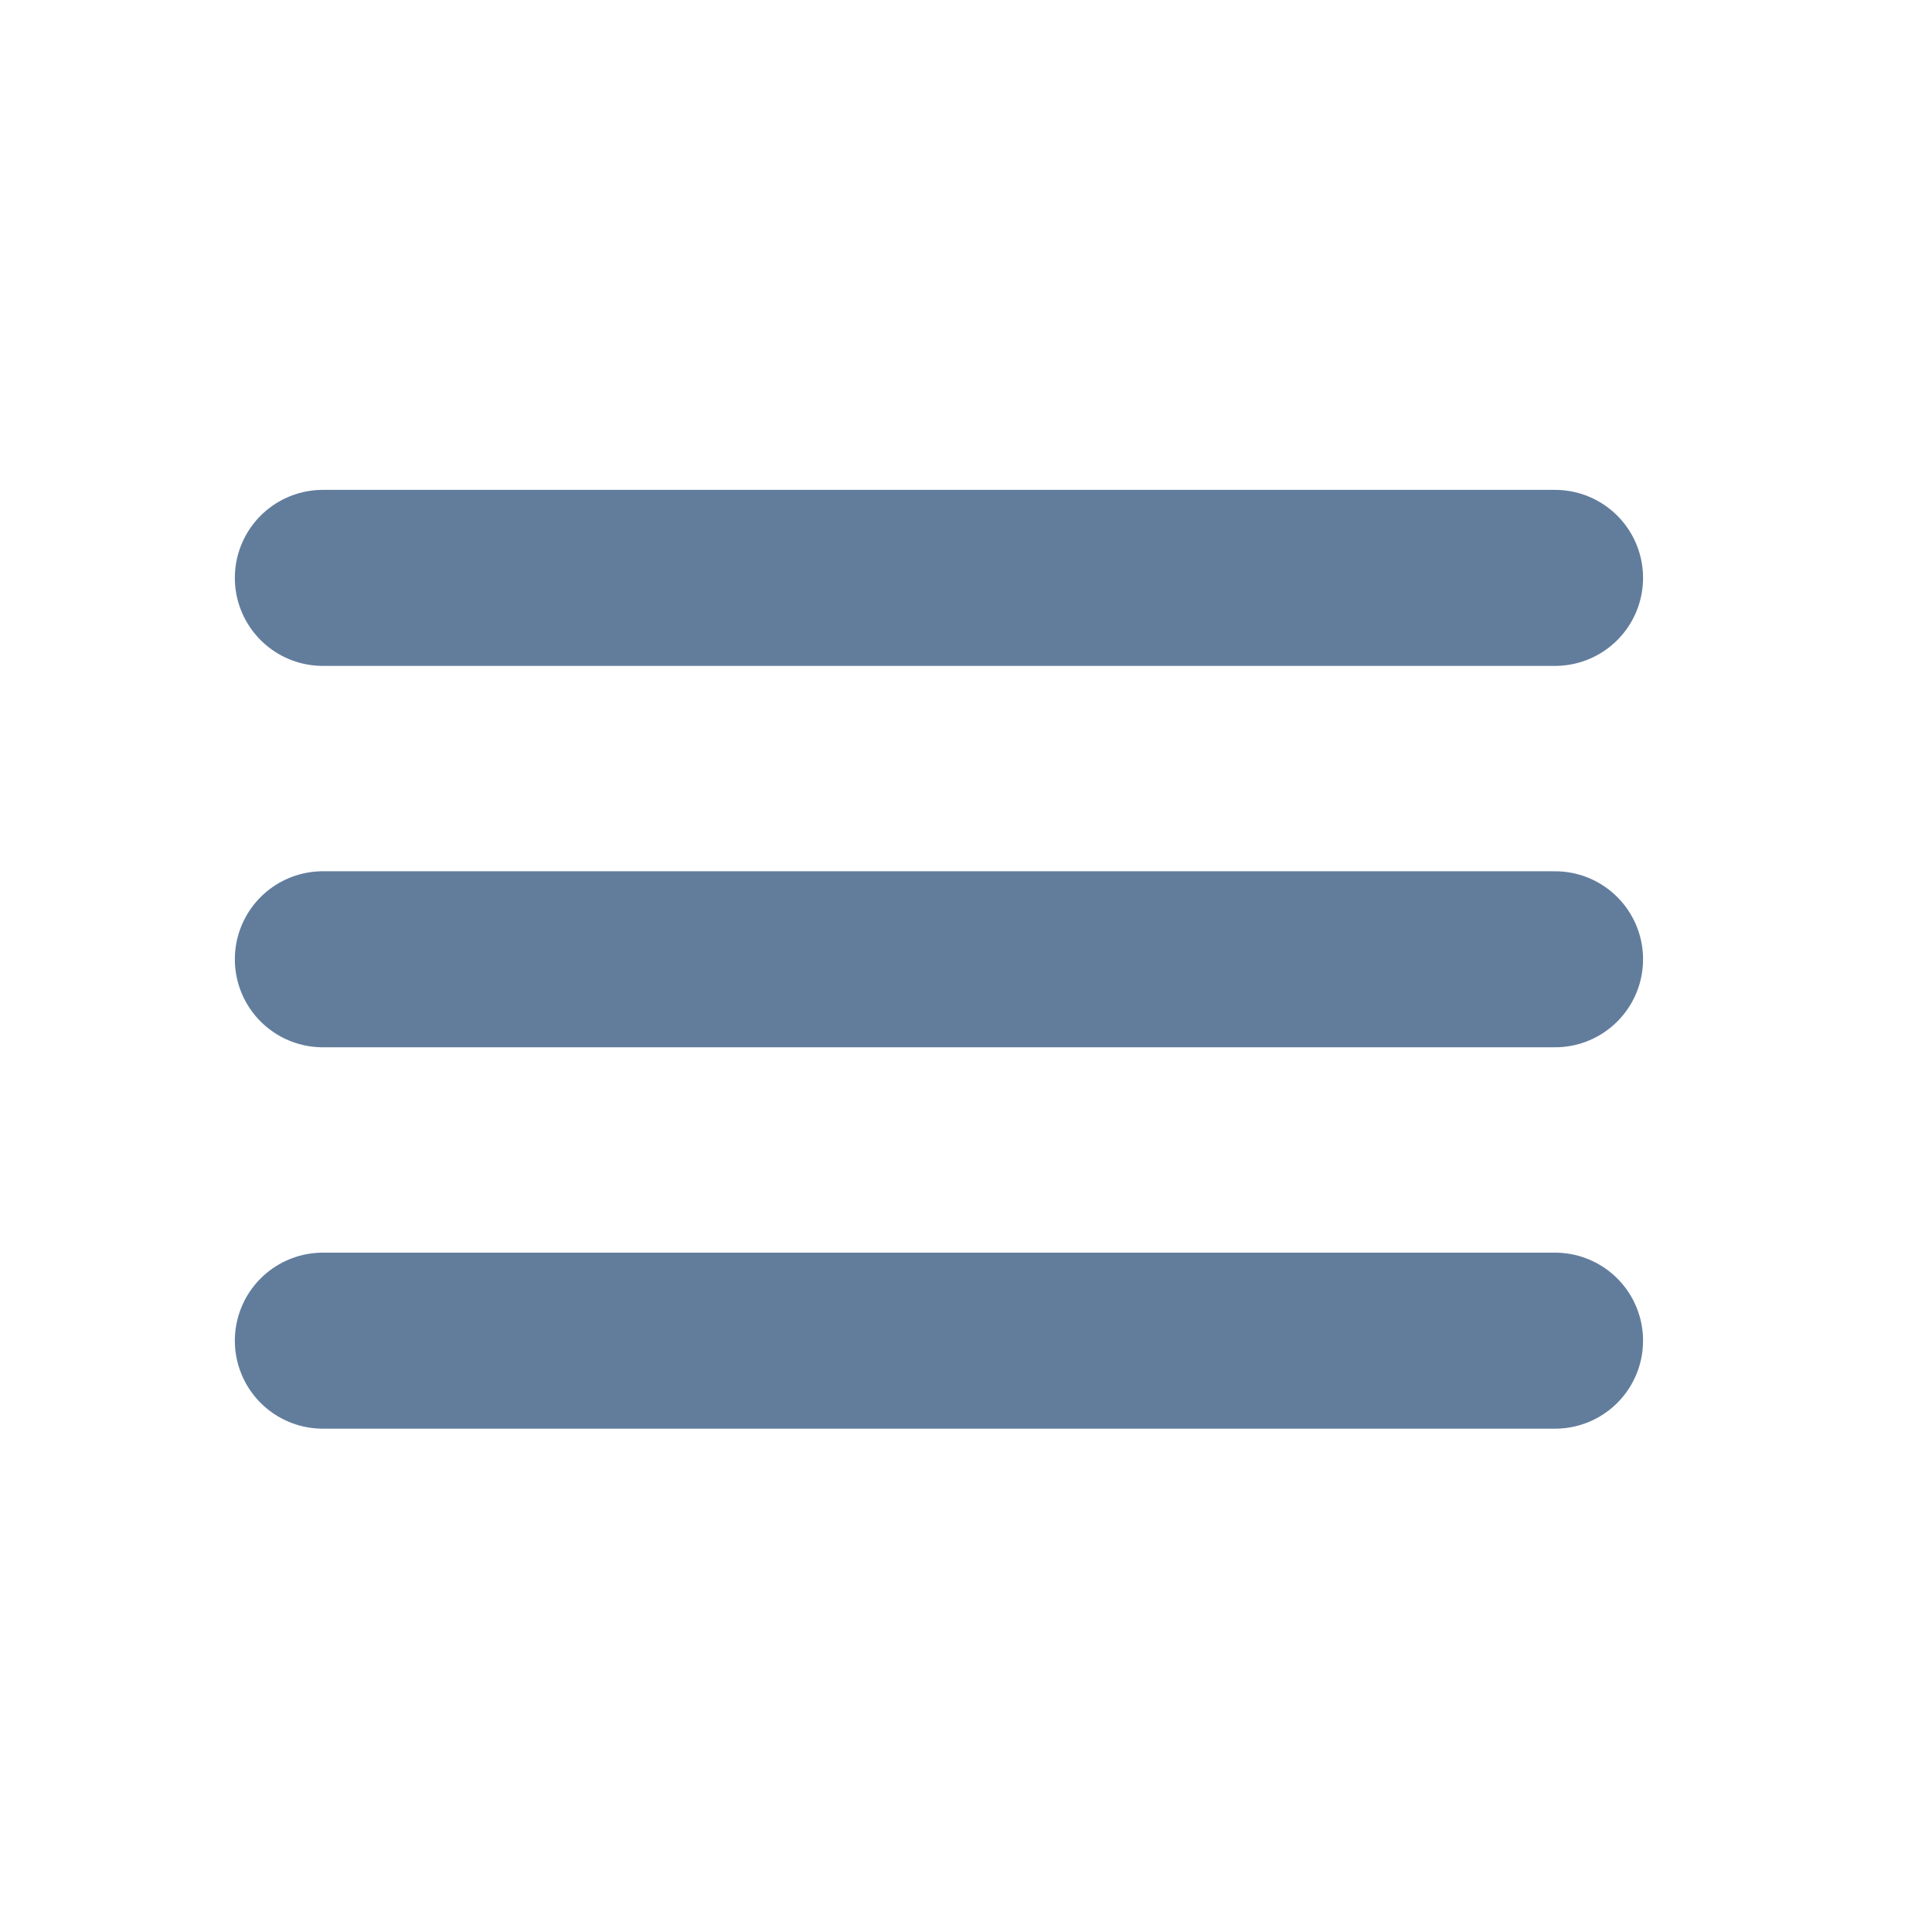
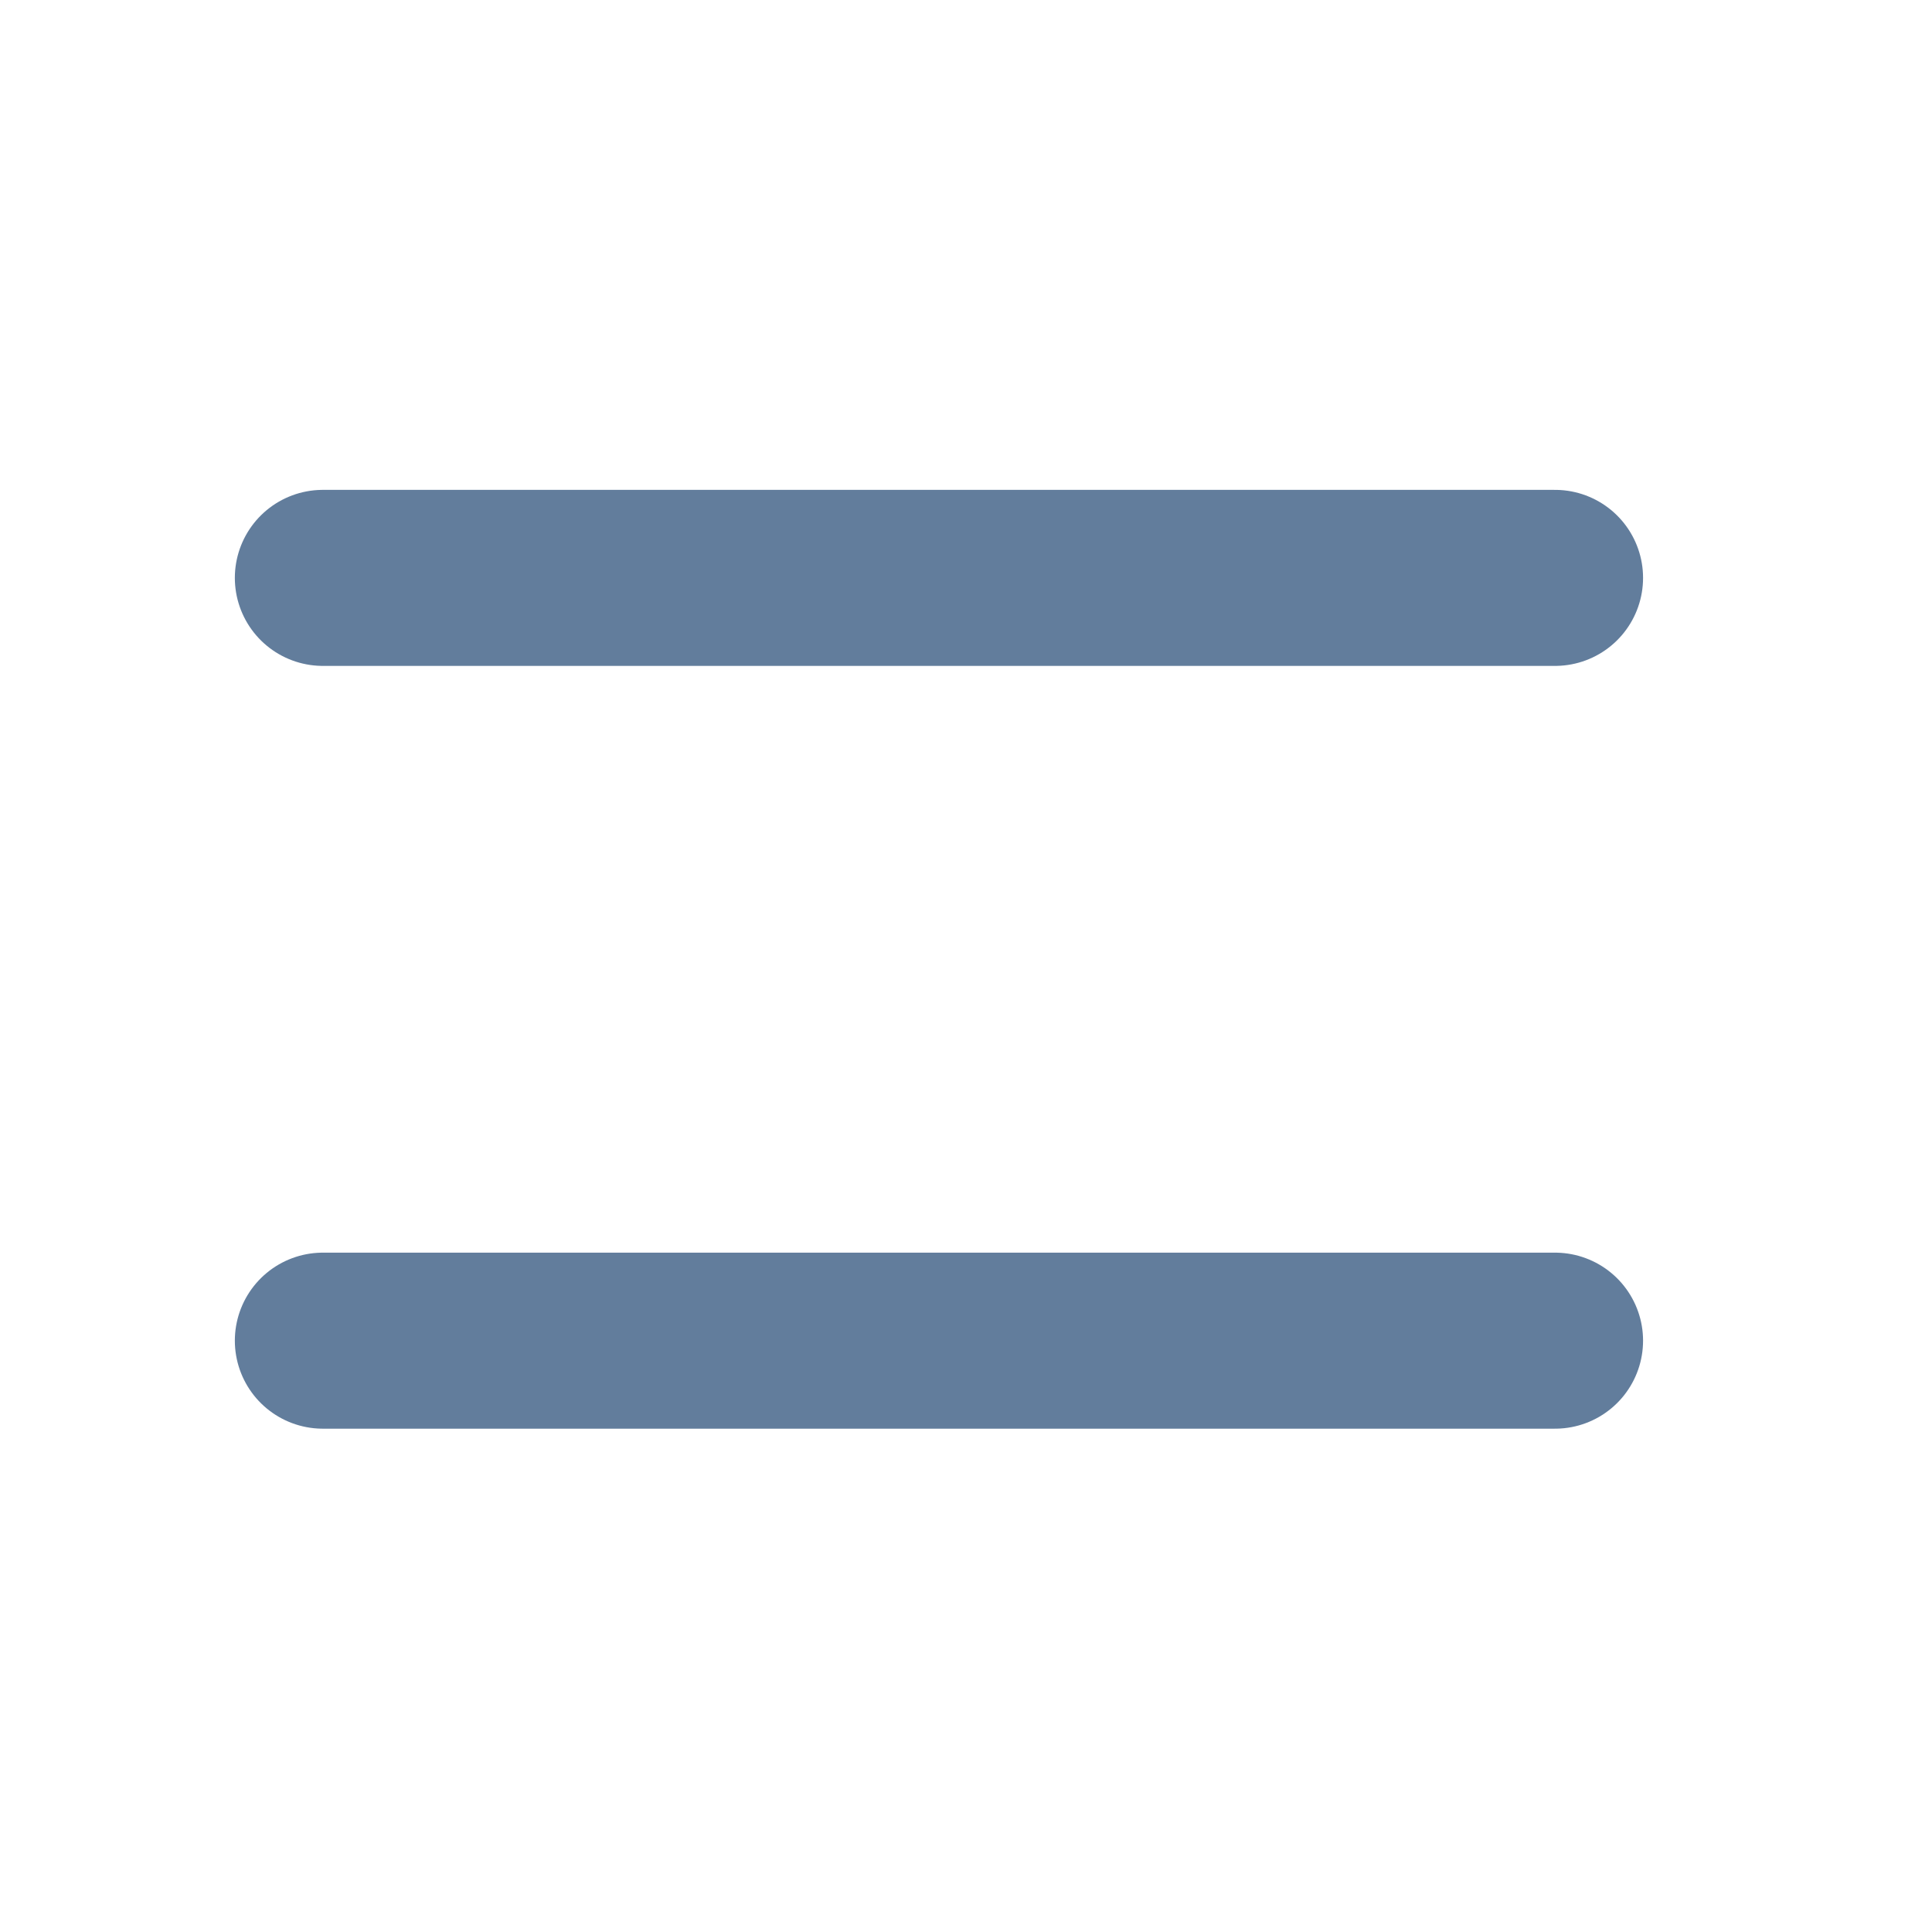
<svg xmlns="http://www.w3.org/2000/svg" width="27" height="27" viewBox="0 0 27 27" fill="none">
  <path d="M4.512 8.076H21.732" stroke="#627D9C" stroke-width="2.46" stroke-miterlimit="10" stroke-linecap="round" />
-   <path d="M4.512 13.406H21.732" stroke="#627D9C" stroke-width="2.46" stroke-miterlimit="10" stroke-linecap="round" />
  <path d="M4.512 18.736H21.732" stroke="#627D9C" stroke-width="2.46" stroke-miterlimit="10" stroke-linecap="round" />
</svg>